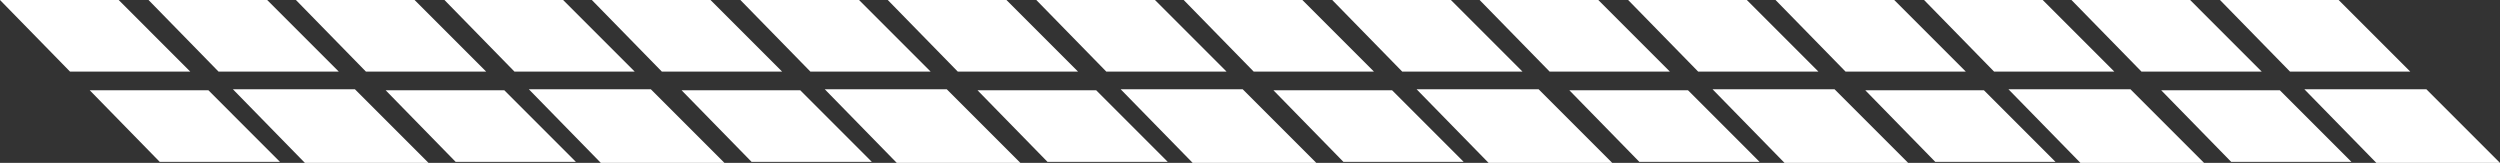
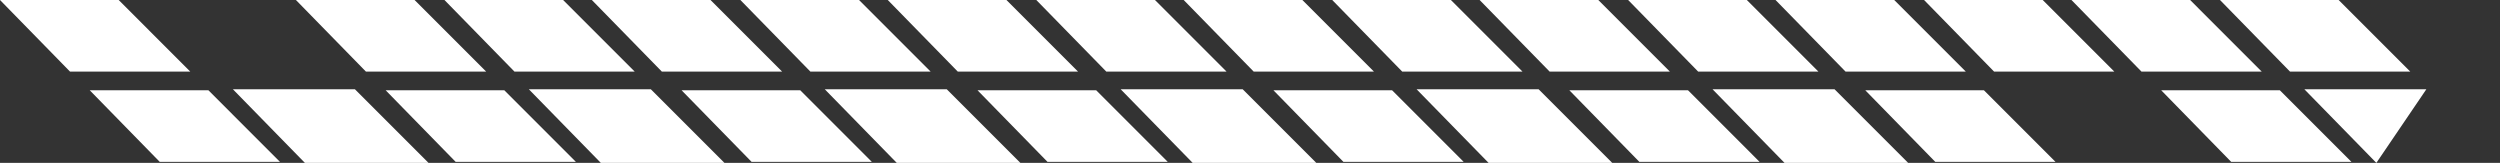
<svg xmlns="http://www.w3.org/2000/svg" width="452.393" height="29.475" viewBox="0 0 452.393 29.475">
  <rect x="0" y="0" width="452.393" height="29.475" fill="#333333" stroke="none" />
  <g id="Group_42" data-name="Group 42" transform="translate(0 0)">
-     <path id="Path_140" data-name="Path 140" d="M43.834,0,56.507,12.96H78.266L65.307,0Z" transform="translate(-16.957)" fill="#fff" />
    <path id="Path_141" data-name="Path 141" d="M21.474,0H0L12.674,12.96H34.433Z" fill="#fff" />
    <path id="Path_142" data-name="Path 142" d="M68.73,26.339,81.761,39.664h22.373L90.81,26.339Z" transform="translate(-26.588 -10.189)" fill="#fff" />
    <path id="Path_143" data-name="Path 143" d="M26.481,26.638,39.154,39.6H60.913L47.955,26.638Z" transform="translate(-10.244 -10.305)" fill="#fff" />
    <path id="Path_144" data-name="Path 144" d="M131.167,0,143.84,12.96H165.6L152.64,0Z" transform="translate(-50.74)" fill="#fff" />
    <path id="Path_145" data-name="Path 145" d="M87.333,0l12.673,12.96h21.759L108.807,0Z" transform="translate(-33.784)" fill="#fff" />
    <path id="Path_146" data-name="Path 146" d="M156.064,26.339l13.031,13.325h22.373L178.143,26.339Z" transform="translate(-60.371 -10.189)" fill="#fff" />
    <path id="Path_147" data-name="Path 147" d="M113.814,26.638,126.487,39.6h21.759L135.288,26.638Z" transform="translate(-44.028 -10.305)" fill="#fff" />
    <path id="Path_148" data-name="Path 148" d="M218.5,0l12.673,12.96h21.759L239.974,0Z" transform="translate(-84.524)" fill="#fff" />
    <path id="Path_149" data-name="Path 149" d="M174.667,0,187.34,12.96H209.1L196.141,0Z" transform="translate(-67.568)" fill="#fff" />
    <path id="Path_150" data-name="Path 150" d="M243.4,26.339l13.031,13.325H278.8L265.476,26.339Z" transform="translate(-94.155 -10.189)" fill="#fff" />
    <path id="Path_151" data-name="Path 151" d="M201.147,26.638,213.821,39.6H235.58L222.621,26.638Z" transform="translate(-77.812 -10.305)" fill="#fff" />
    <path id="Path_152" data-name="Path 152" d="M305.833,0l12.673,12.96h21.759L327.307,0Z" transform="translate(-118.308)" fill="#fff" />
    <path id="Path_153" data-name="Path 153" d="M262,0l12.673,12.96h21.759L283.474,0Z" transform="translate(-101.352)" fill="#fff" />
    <path id="Path_154" data-name="Path 154" d="M330.73,26.339l13.031,13.325h22.373L352.81,26.339Z" transform="translate(-127.939 -10.189)" fill="#fff" />
    <path id="Path_155" data-name="Path 155" d="M288.481,26.638,301.154,39.6h21.759L309.955,26.638Z" transform="translate(-111.595 -10.305)" fill="#fff" />
    <path id="Path_156" data-name="Path 156" d="M393.167,0,405.84,12.96H427.6L414.64,0Z" transform="translate(-152.092)" fill="#fff" />
    <path id="Path_157" data-name="Path 157" d="M349.333,0l12.673,12.96h21.759L370.807,0Z" transform="translate(-135.136)" fill="#fff" />
    <path id="Path_158" data-name="Path 158" d="M418.063,26.339l13.031,13.325h22.373L440.143,26.339Z" transform="translate(-161.723 -10.189)" fill="#fff" />
    <path id="Path_159" data-name="Path 159" d="M375.814,26.638,388.487,39.6h21.759l-12.959-12.96Z" transform="translate(-145.379 -10.304)" fill="#fff" />
    <path id="Path_160" data-name="Path 160" d="M480.5,0l12.673,12.959h21.759L501.974,0Z" transform="translate(-185.876)" fill="#fff" />
    <path id="Path_161" data-name="Path 161" d="M436.667,0,449.34,12.96H471.1L458.141,0Z" transform="translate(-168.919)" fill="#fff" />
    <path id="Path_162" data-name="Path 162" d="M505.4,26.339l13.031,13.325H540.8L527.476,26.339Z" transform="translate(-195.507 -10.189)" fill="#fff" />
    <path id="Path_163" data-name="Path 163" d="M463.147,26.637,475.821,39.6H497.58l-12.959-12.96Z" transform="translate(-179.163 -10.304)" fill="#fff" />
    <path id="Path_164" data-name="Path 164" d="M567.833,0l12.673,12.959h21.759L589.307,0Z" transform="translate(-219.66)" fill="#fff" />
    <path id="Path_165" data-name="Path 165" d="M524,0l12.673,12.959h21.759L545.474,0Z" transform="translate(-202.703)" fill="#fff" />
-     <path id="Path_166" data-name="Path 166" d="M592.73,26.339l13.031,13.325h22.373L614.809,26.339Z" transform="translate(-229.291 -10.189)" fill="#fff" />
    <path id="Path_167" data-name="Path 167" d="M550.481,26.637,563.154,39.6h21.759l-12.959-12.96Z" transform="translate(-212.947 -10.304)" fill="#fff" />
    <path id="Path_168" data-name="Path 168" d="M655.167,0,667.84,12.959H689.6L676.64,0Z" transform="translate(-253.444)" fill="#fff" />
    <path id="Path_169" data-name="Path 169" d="M611.333,0l12.673,12.959h21.759L632.807,0Z" transform="translate(-236.487)" fill="#fff" />
-     <path id="Path_170" data-name="Path 170" d="M680.063,26.339l13.031,13.325h22.373L702.143,26.339Z" transform="translate(-263.075 -10.189)" fill="#fff" />
+     <path id="Path_170" data-name="Path 170" d="M680.063,26.339l13.031,13.325L702.143,26.339Z" transform="translate(-263.075 -10.189)" fill="#fff" />
    <path id="Path_171" data-name="Path 171" d="M637.814,26.637,650.487,39.6h21.759l-12.959-12.96Z" transform="translate(-246.731 -10.304)" fill="#fff" />
  </g>
</svg>